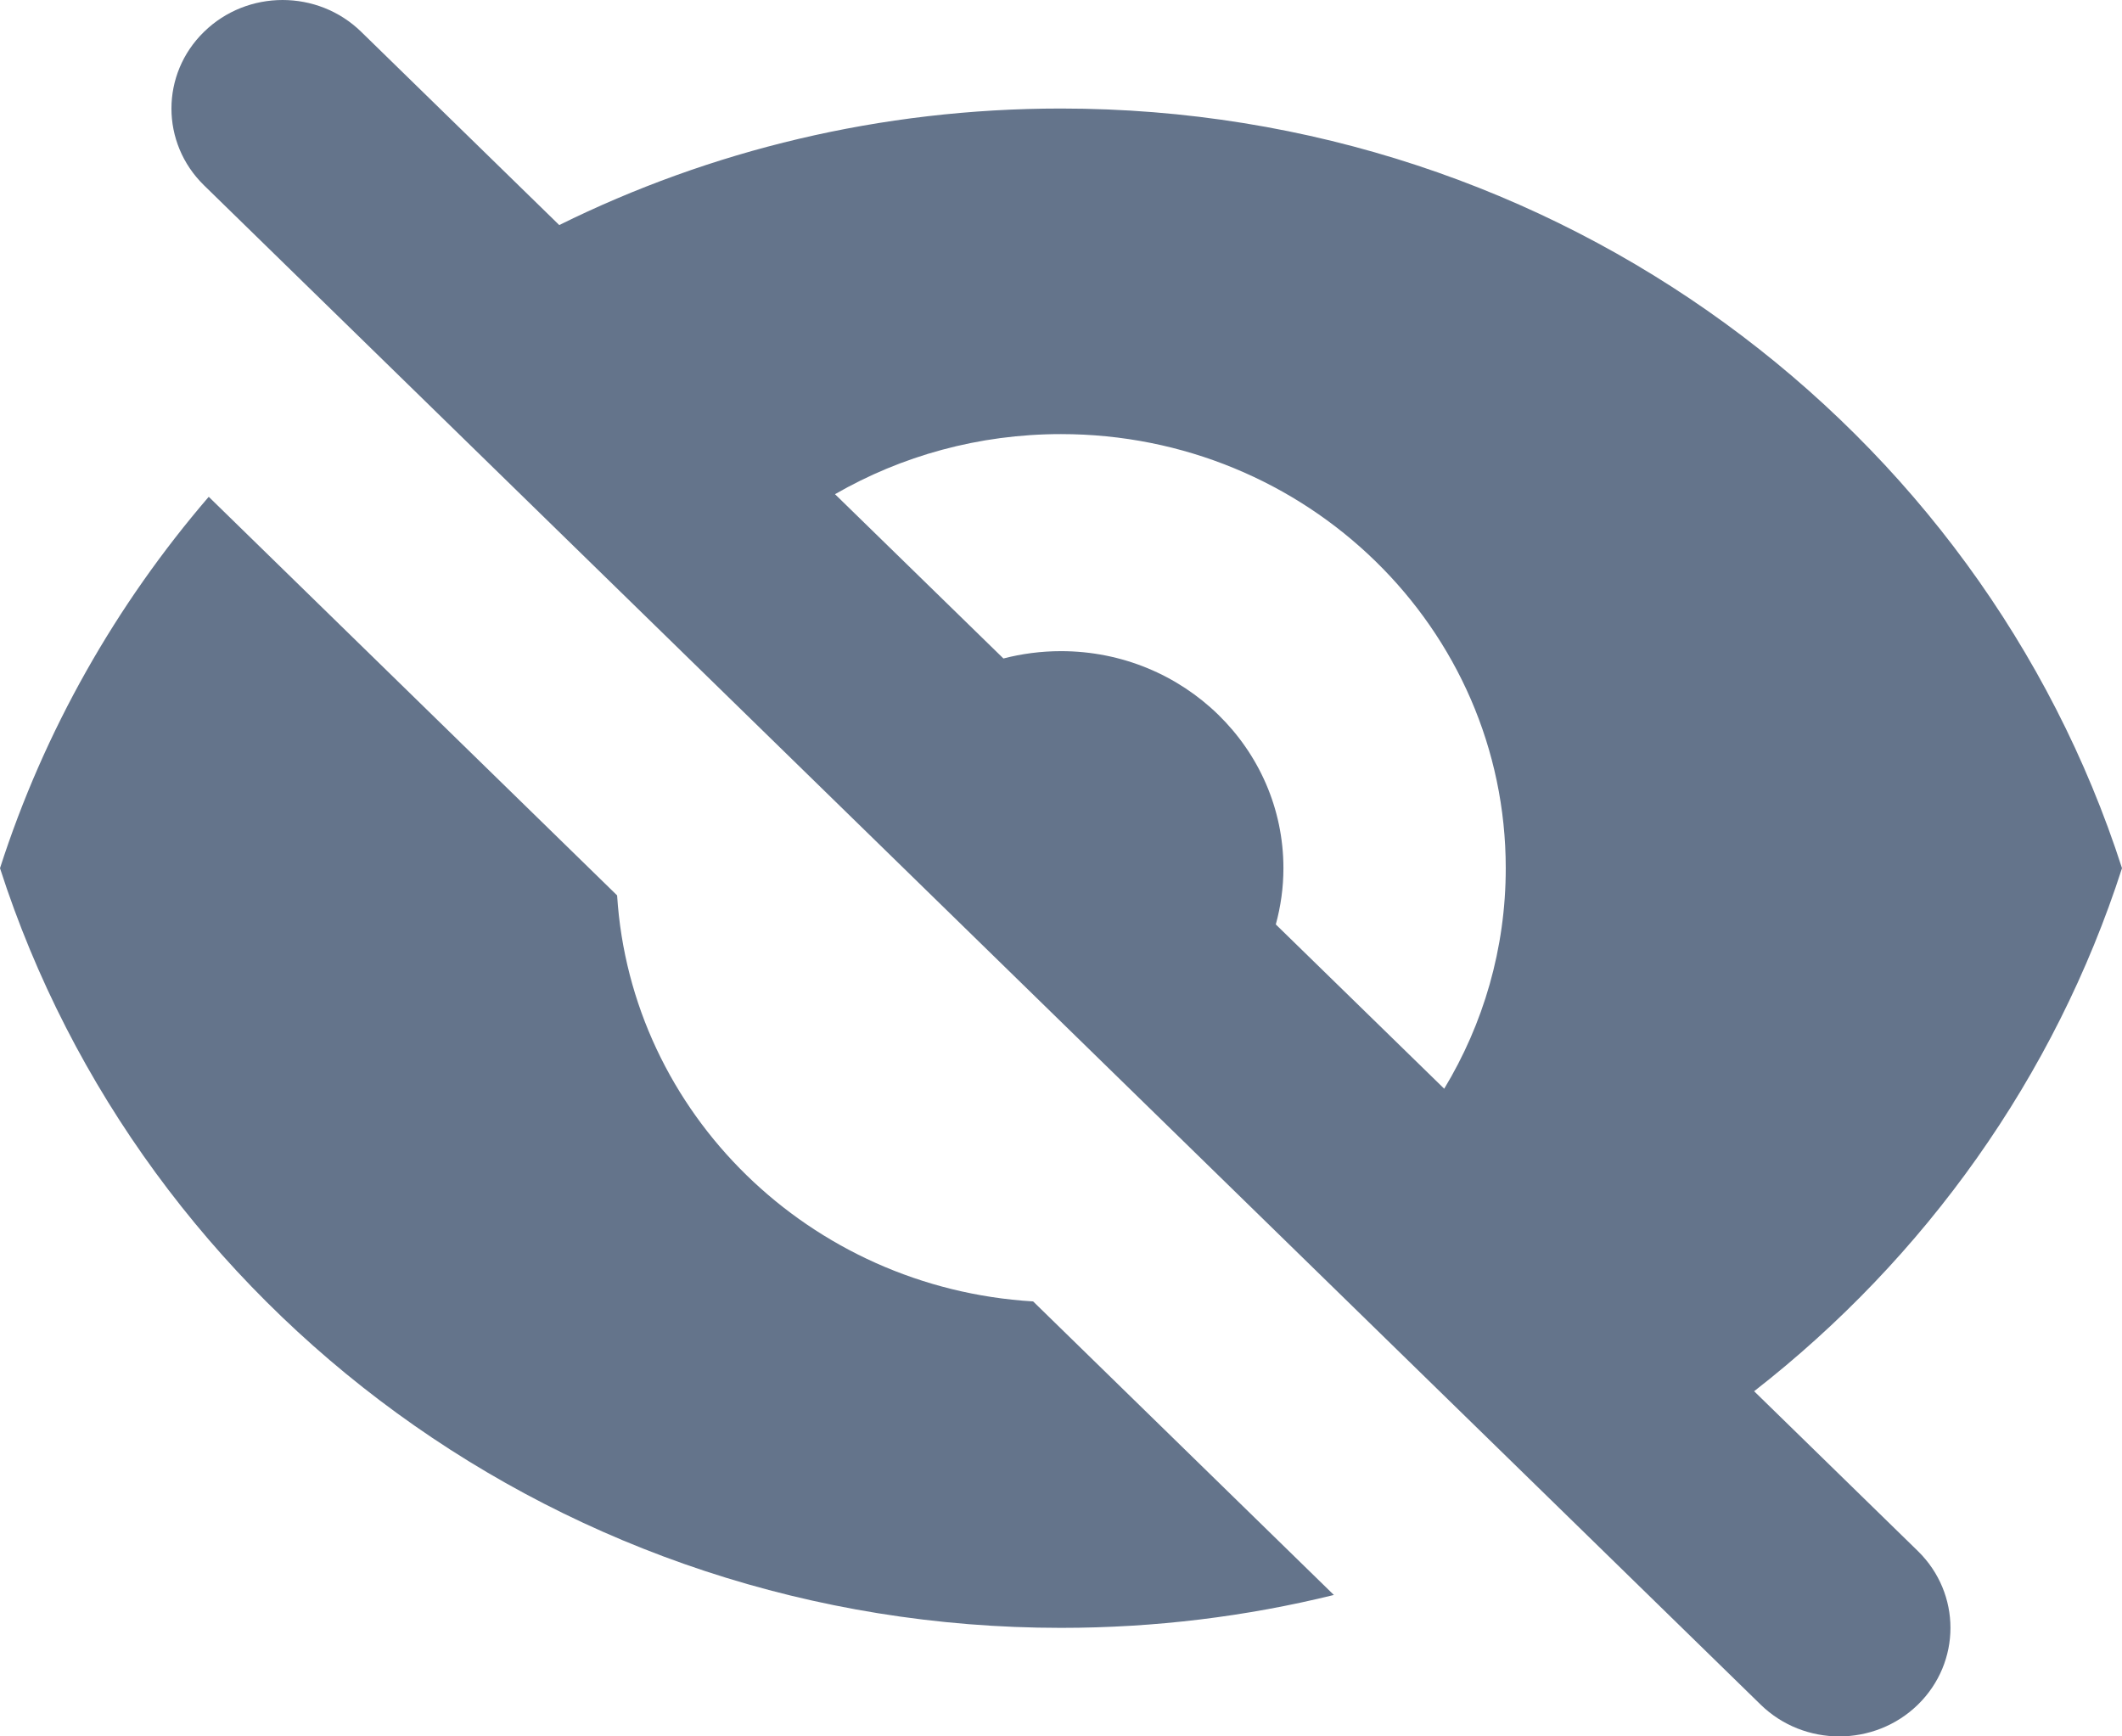
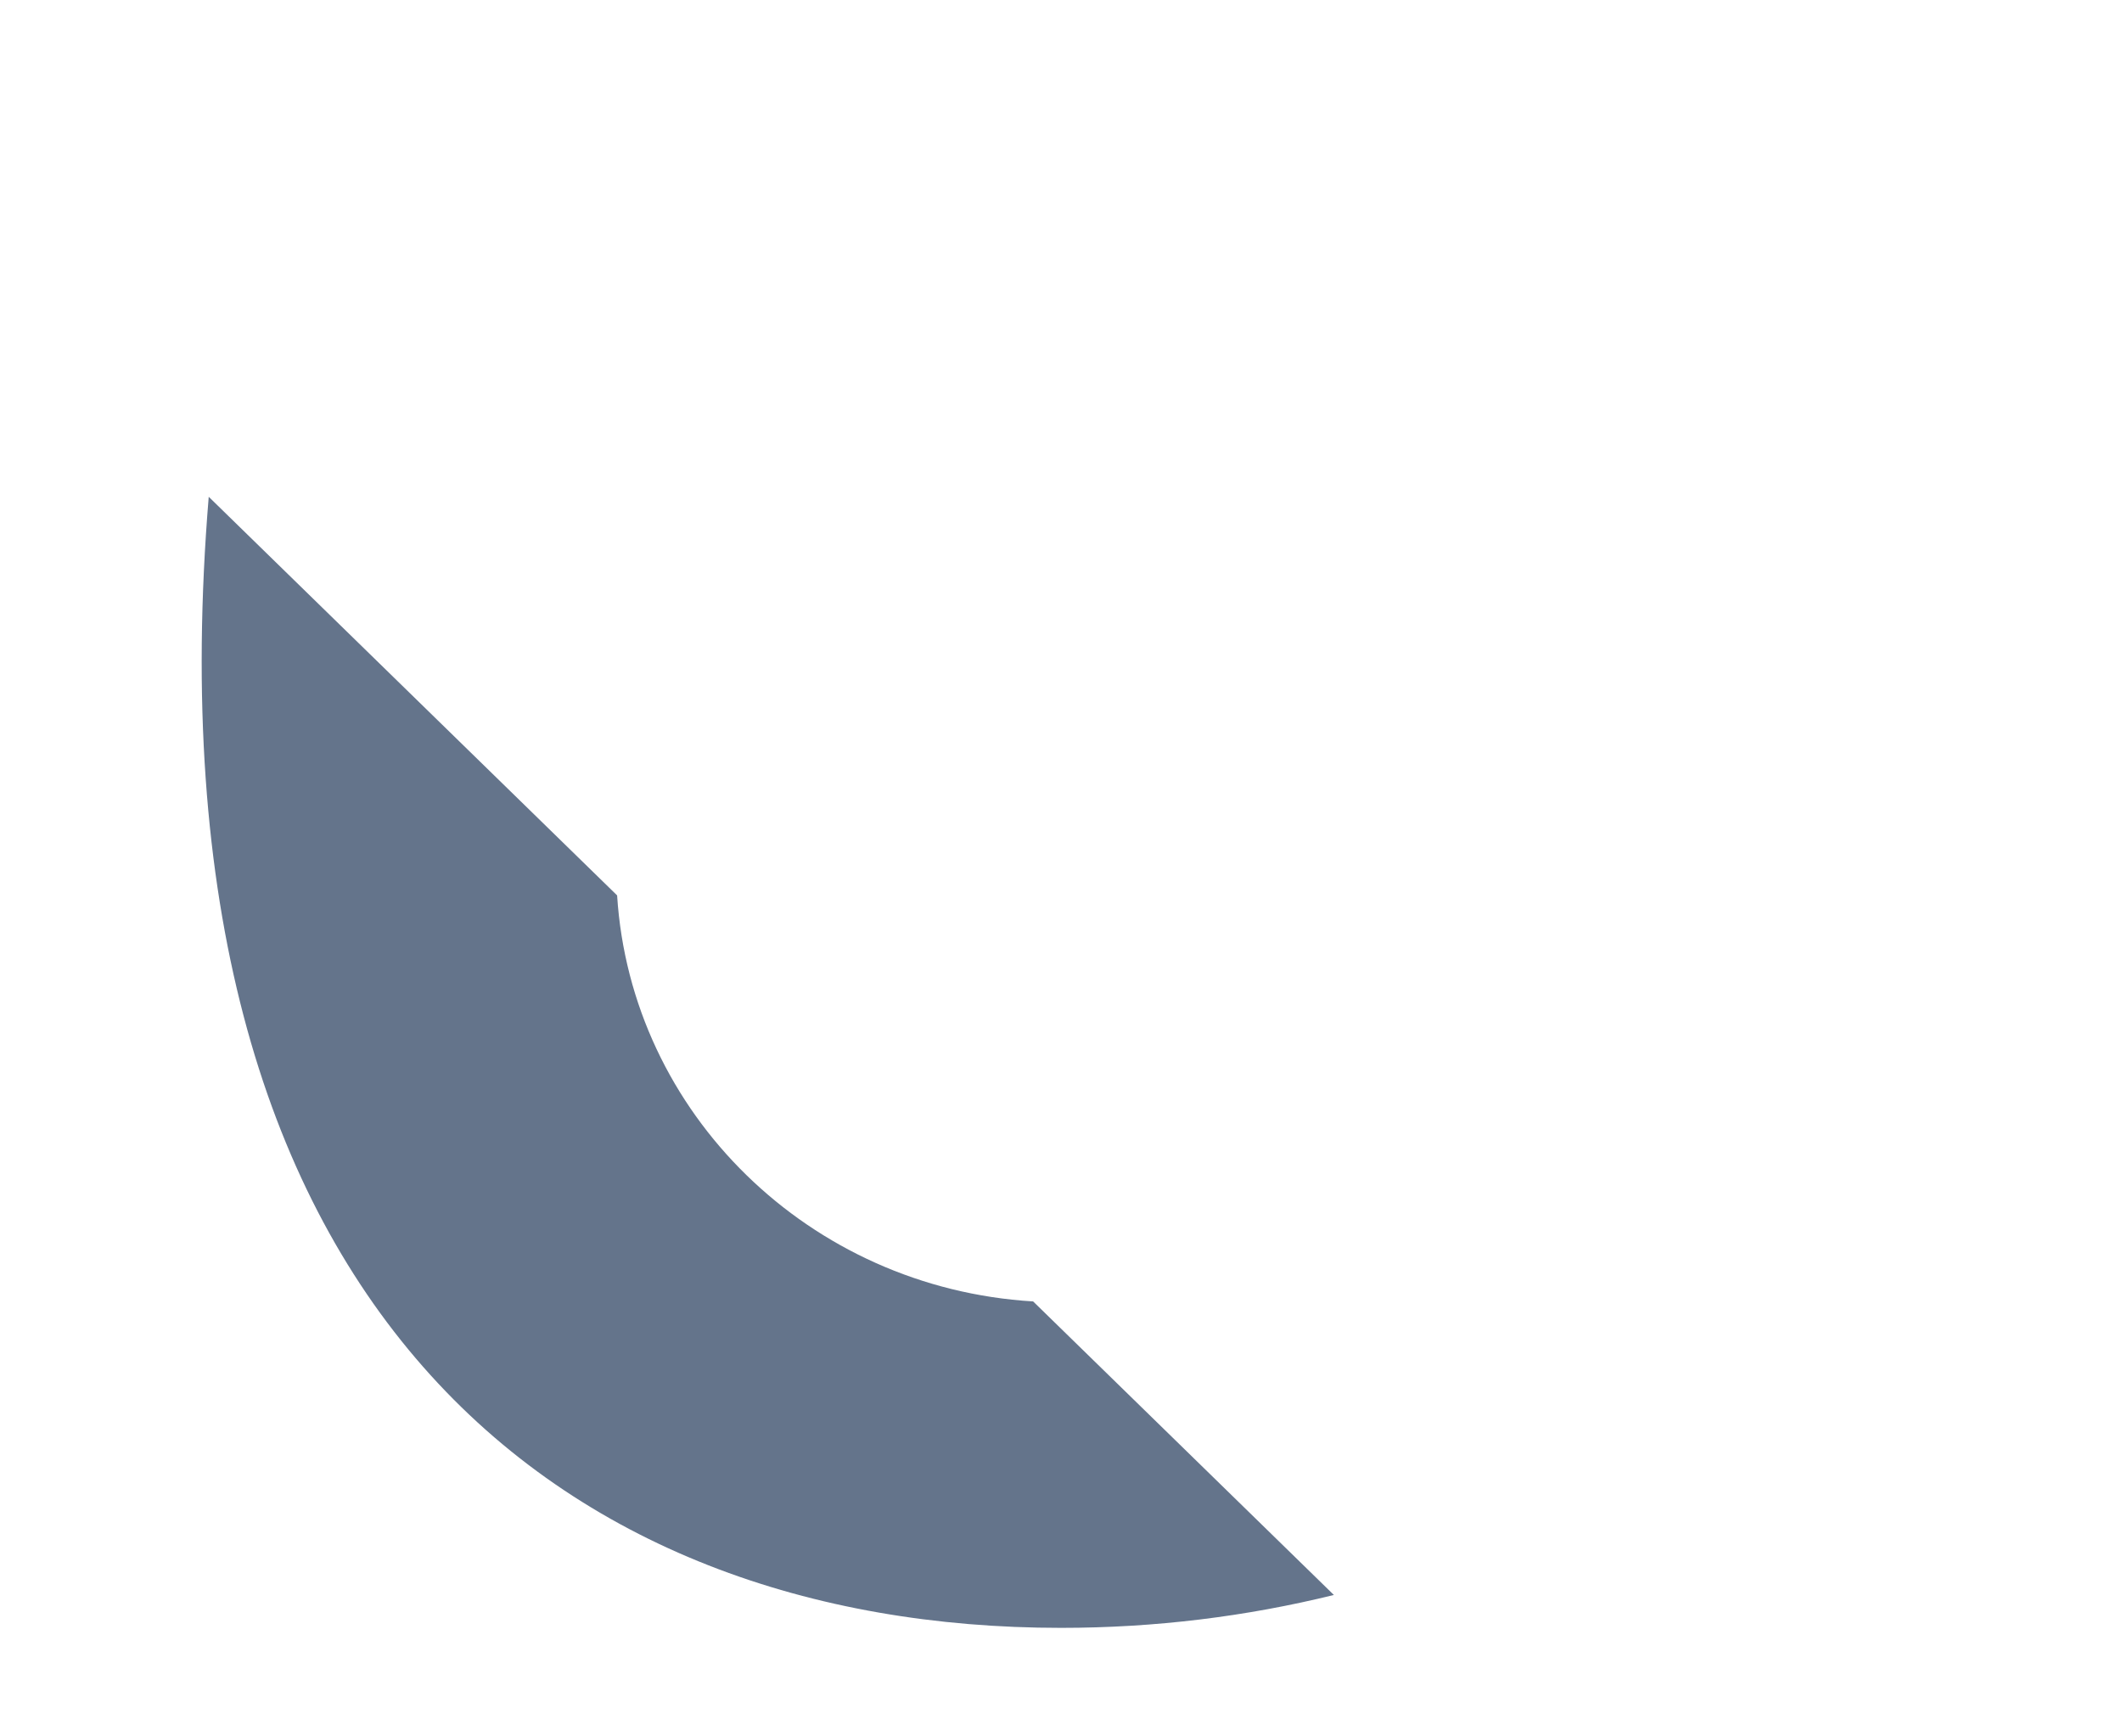
<svg xmlns="http://www.w3.org/2000/svg" width="22" height="18" viewBox="0 0 22 18" fill="none">
-   <path fill-rule="evenodd" clip-rule="evenodd" d="M3.745 0.33C3.295 -0.11 2.565 -0.11 2.115 0.33C1.665 0.769 1.665 1.481 2.115 1.921L18.254 17.671C18.704 18.11 19.434 18.11 19.884 17.671C20.334 17.231 20.334 16.519 19.884 16.079L18.186 14.422C19.959 13.041 21.304 11.161 22 9C20.531 4.436 16.162 1.125 11 1.125C9.128 1.125 7.361 1.56 5.798 2.333L3.745 0.33ZM8.657 5.123L10.403 6.826C10.593 6.777 10.793 6.75 11 6.75C12.273 6.75 13.306 7.757 13.306 9C13.306 9.202 13.278 9.397 13.227 9.583L14.973 11.286C15.378 10.616 15.611 9.835 15.611 9C15.611 6.515 13.547 4.5 11 4.5C10.145 4.5 9.344 4.727 8.657 5.123Z" fill="#64748B" />
-   <path d="M13.829 16.534L10.711 13.491C8.395 13.352 6.541 11.543 6.398 9.282L2.164 5.15C1.202 6.269 0.459 7.573 0 9C1.469 13.564 5.838 16.875 11 16.875C11.976 16.875 12.924 16.757 13.829 16.534Z" fill="#64748B" />
+   <path d="M13.829 16.534L10.711 13.491C8.395 13.352 6.541 11.543 6.398 9.282L2.164 5.15C1.469 13.564 5.838 16.875 11 16.875C11.976 16.875 12.924 16.757 13.829 16.534Z" fill="#64748B" />
</svg>